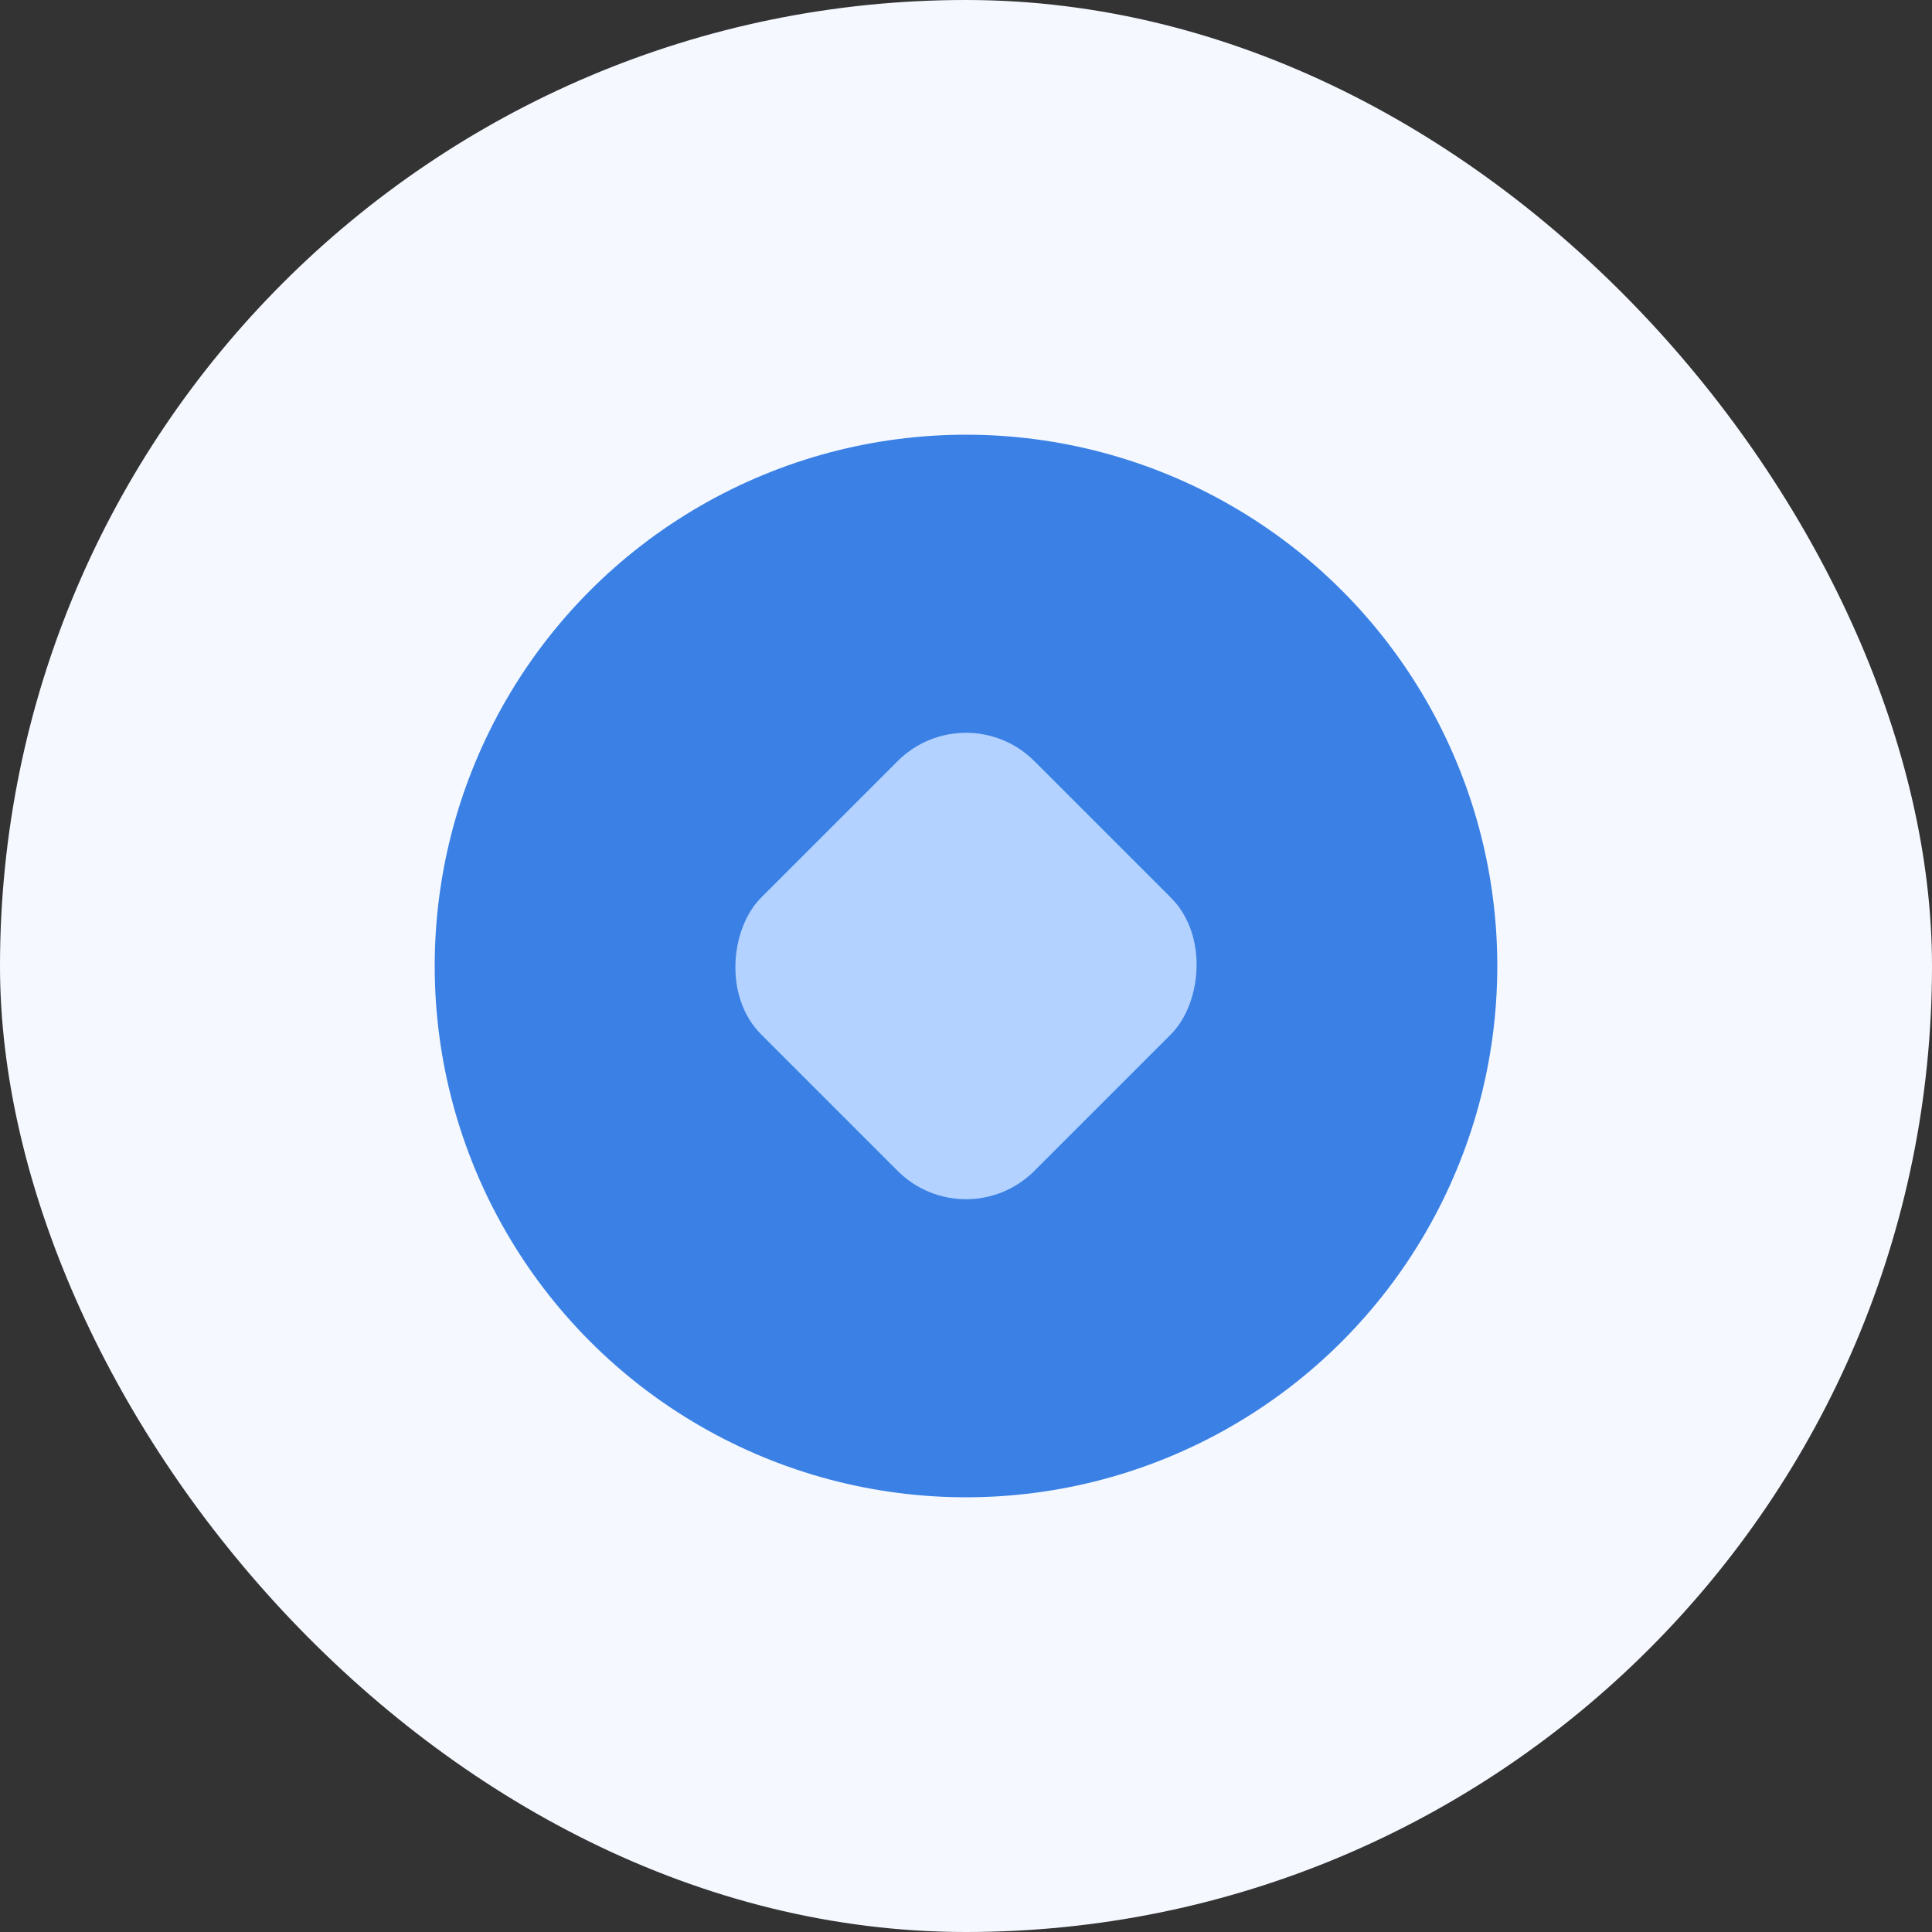
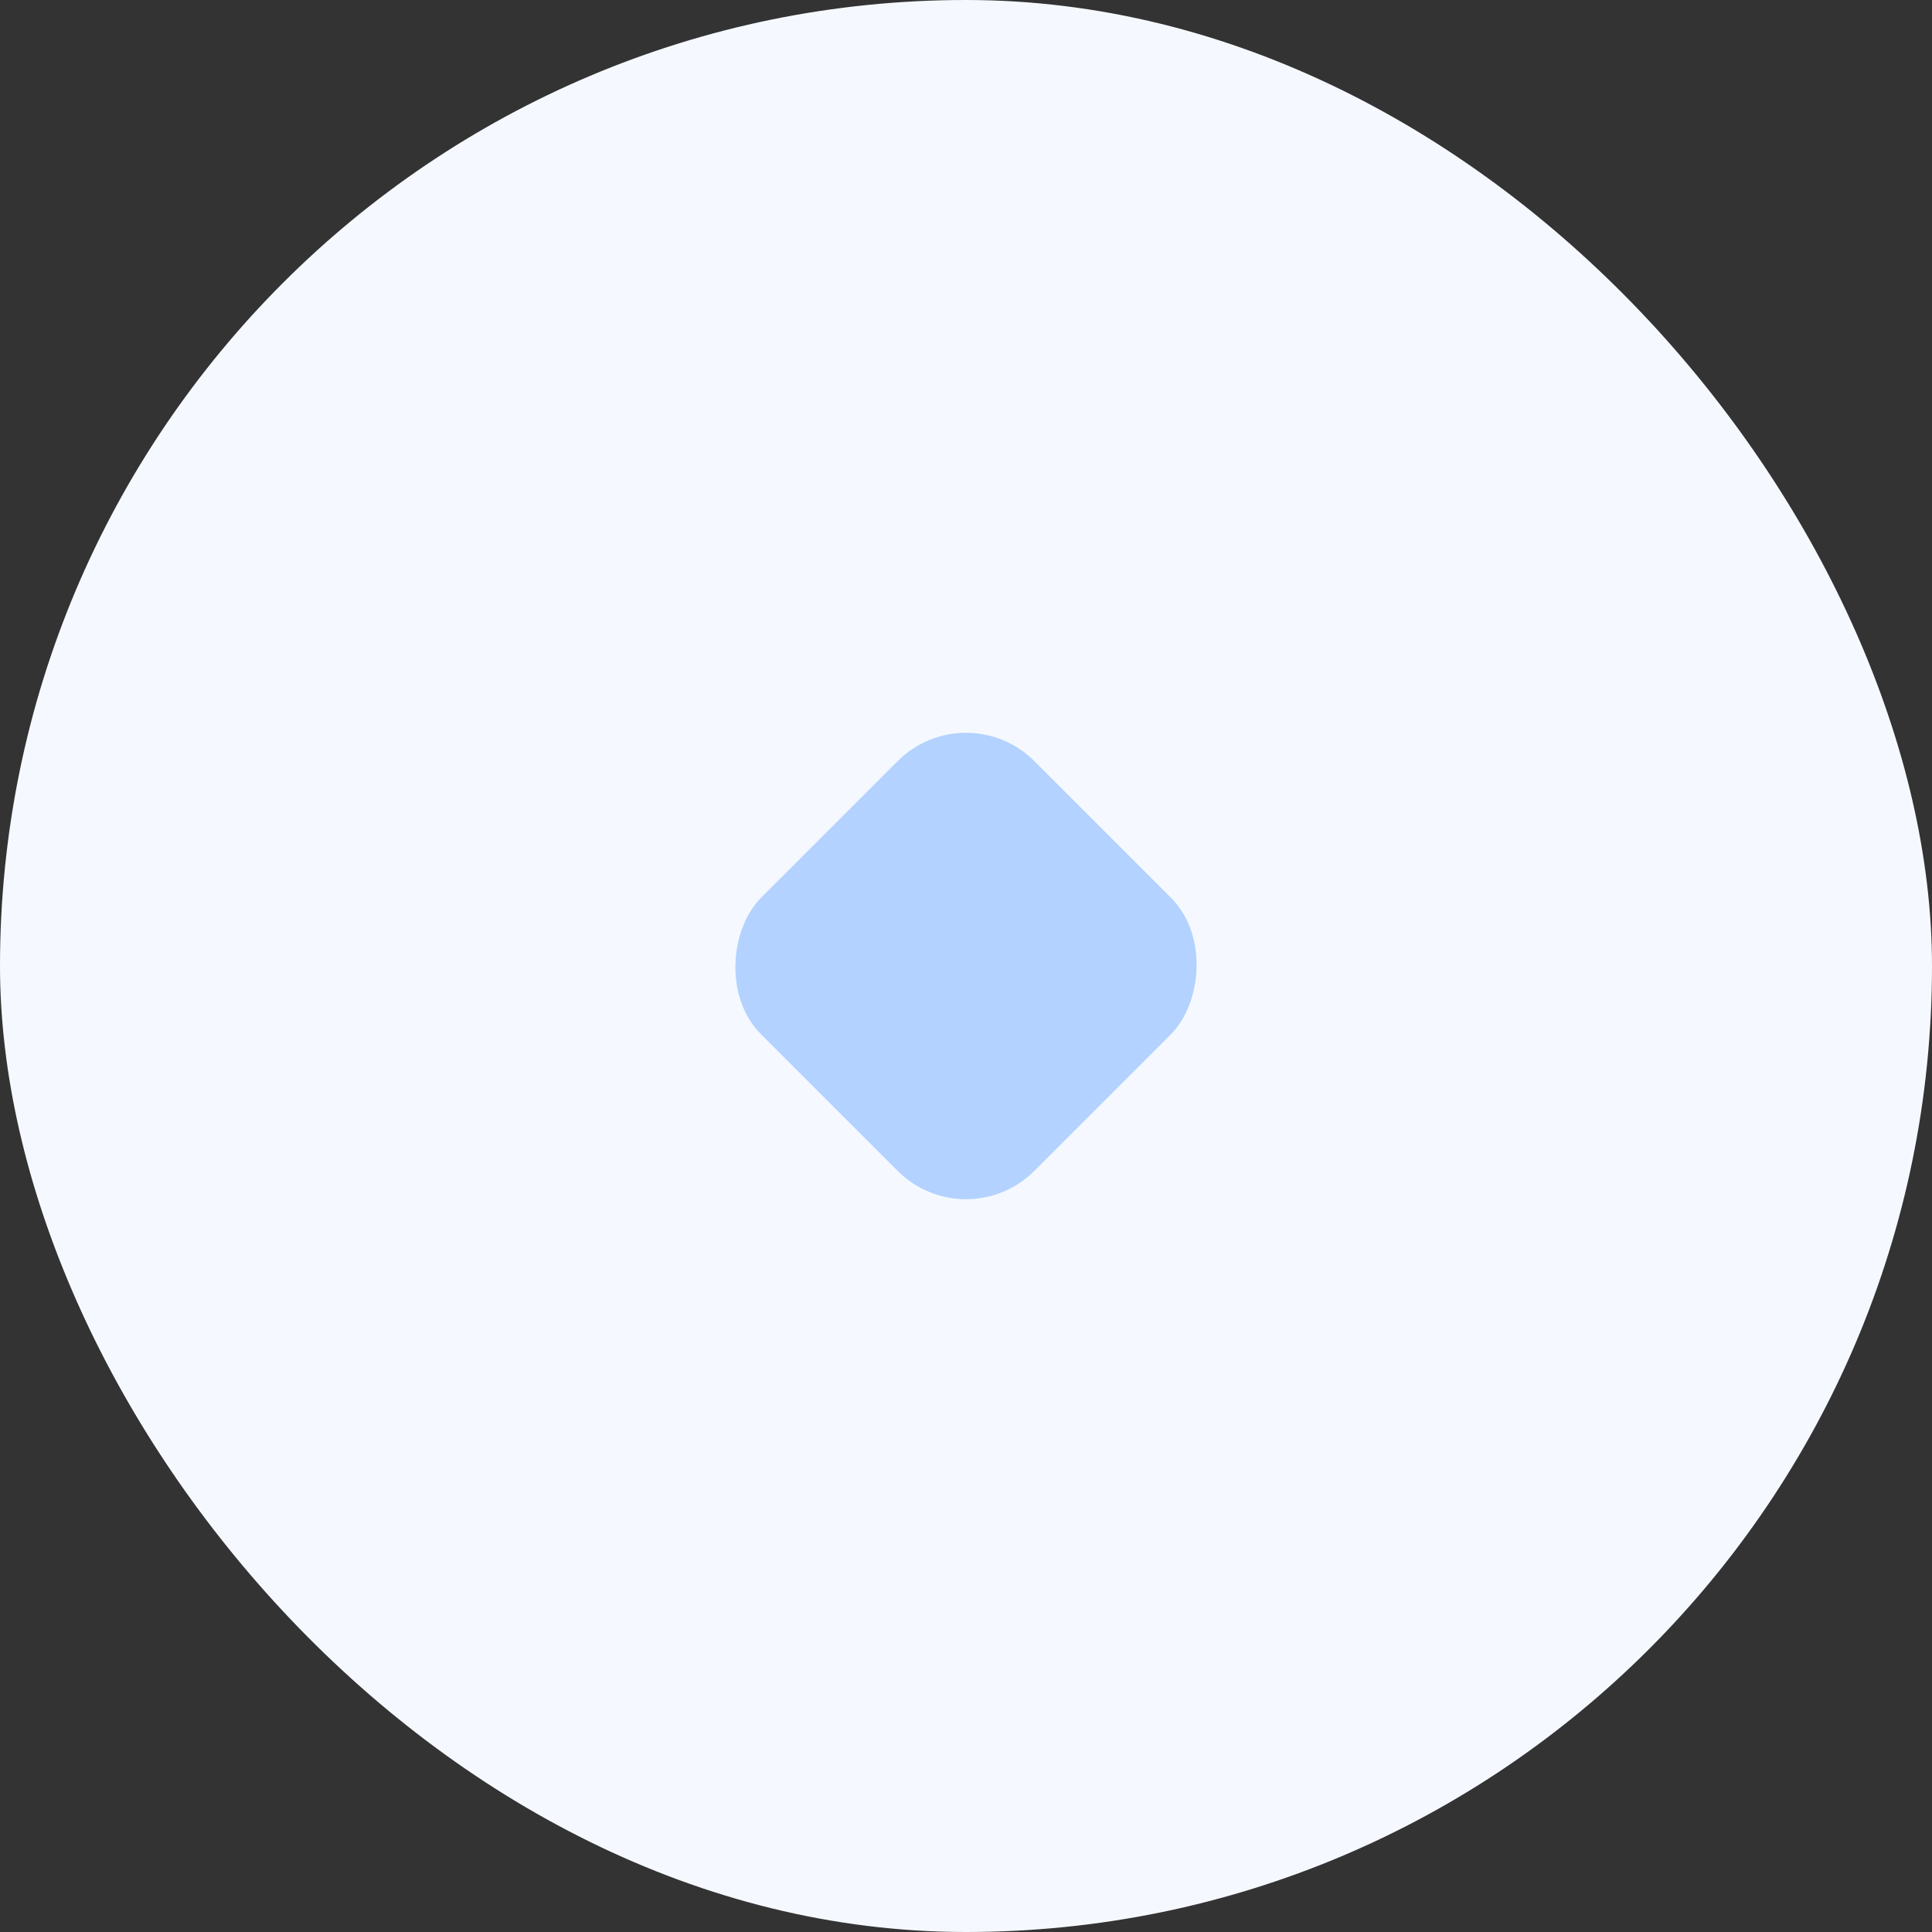
<svg xmlns="http://www.w3.org/2000/svg" width="40px" height="40px" viewBox="0 0 40 40" version="1.1">
  <rect x="0" y="0" width="40" height="40" fill="#333333" stroke="none" />
  <title>icon_gpi查询</title>
  <g id="工作台" stroke="none" stroke-width="1" fill="none" fill-rule="evenodd">
    <g id="单证通正式版" transform="translate(-1068, -780)">
      <g id="编组-29" transform="translate(1026, 714)">
        <g id="编组-6备份" transform="translate(24, 64)">
          <g id="icon_gpi查询" transform="translate(18, 2)">
            <rect id="矩形备份-6" fill="#F5F9FF" fill-rule="nonzero" x="0" y="0" width="40" height="40" rx="20" />
-             <circle id="椭圆形" fill="#3B81E5" cx="20" cy="20" r="11" />
            <rect id="矩形" fill="#B3D2FF" transform="translate(20, 20) rotate(-315) translate(-20, -20) " x="16" y="16" width="8" height="8" rx="2" />
          </g>
        </g>
      </g>
    </g>
  </g>
</svg>